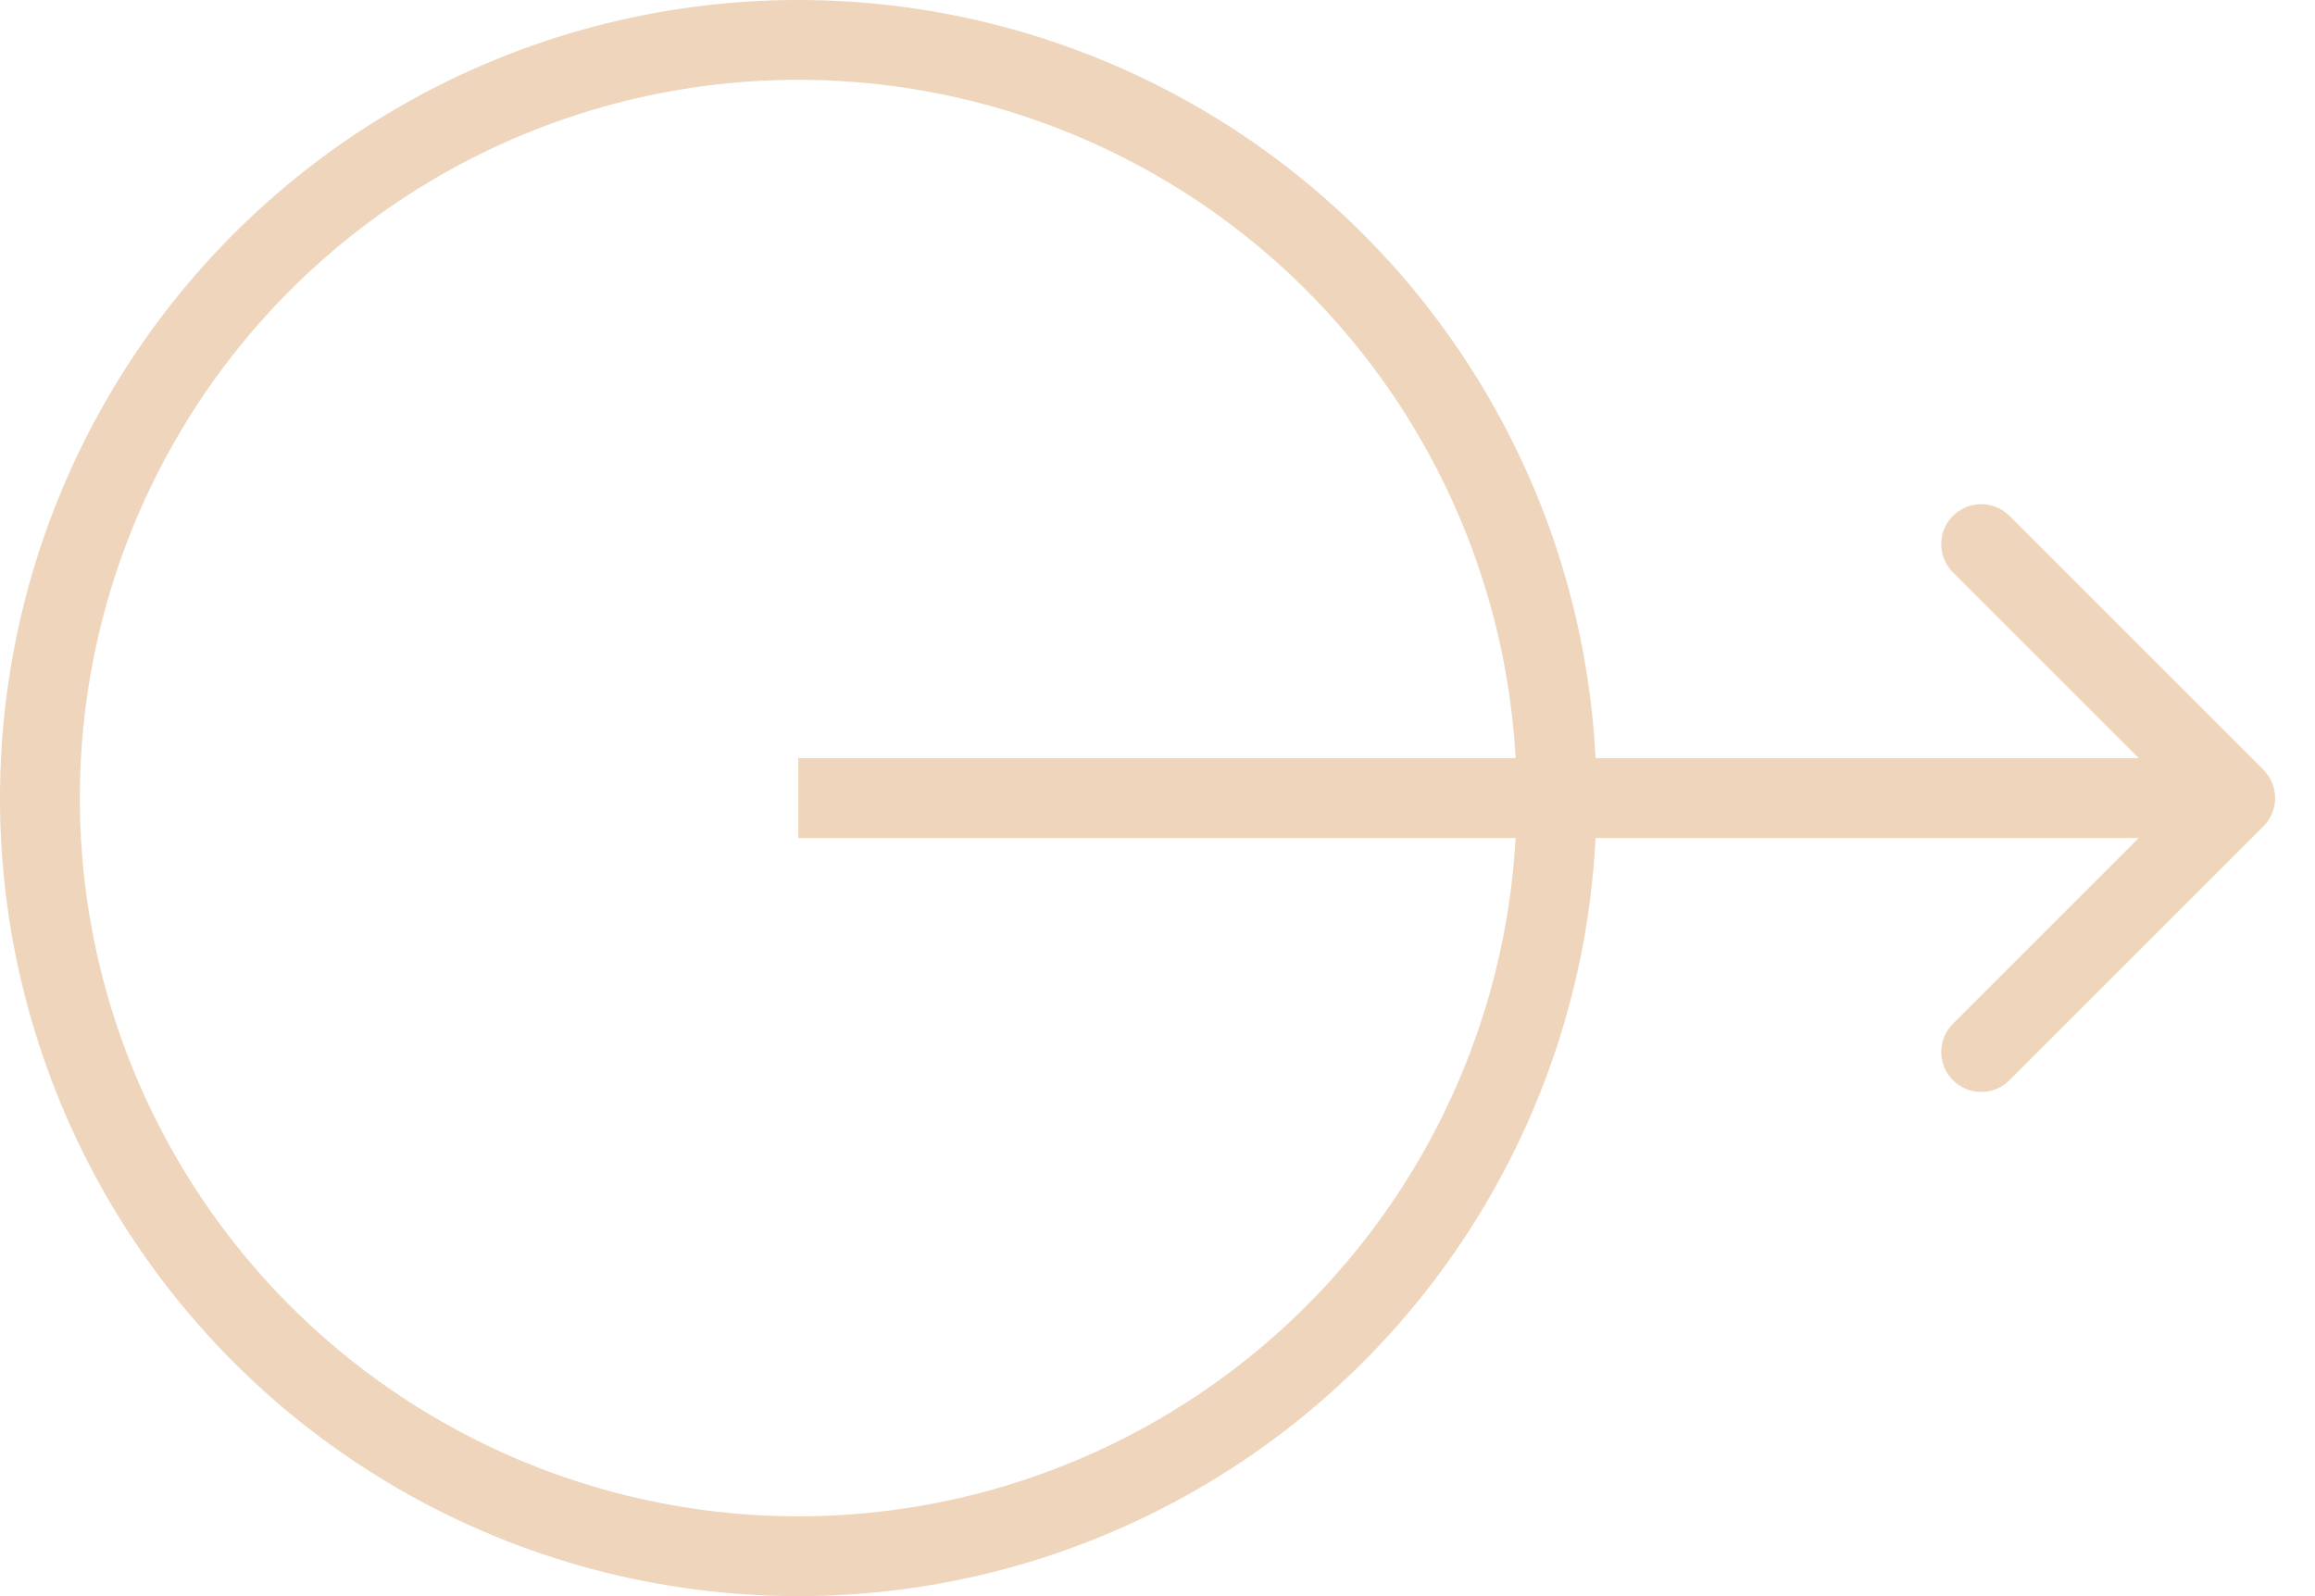
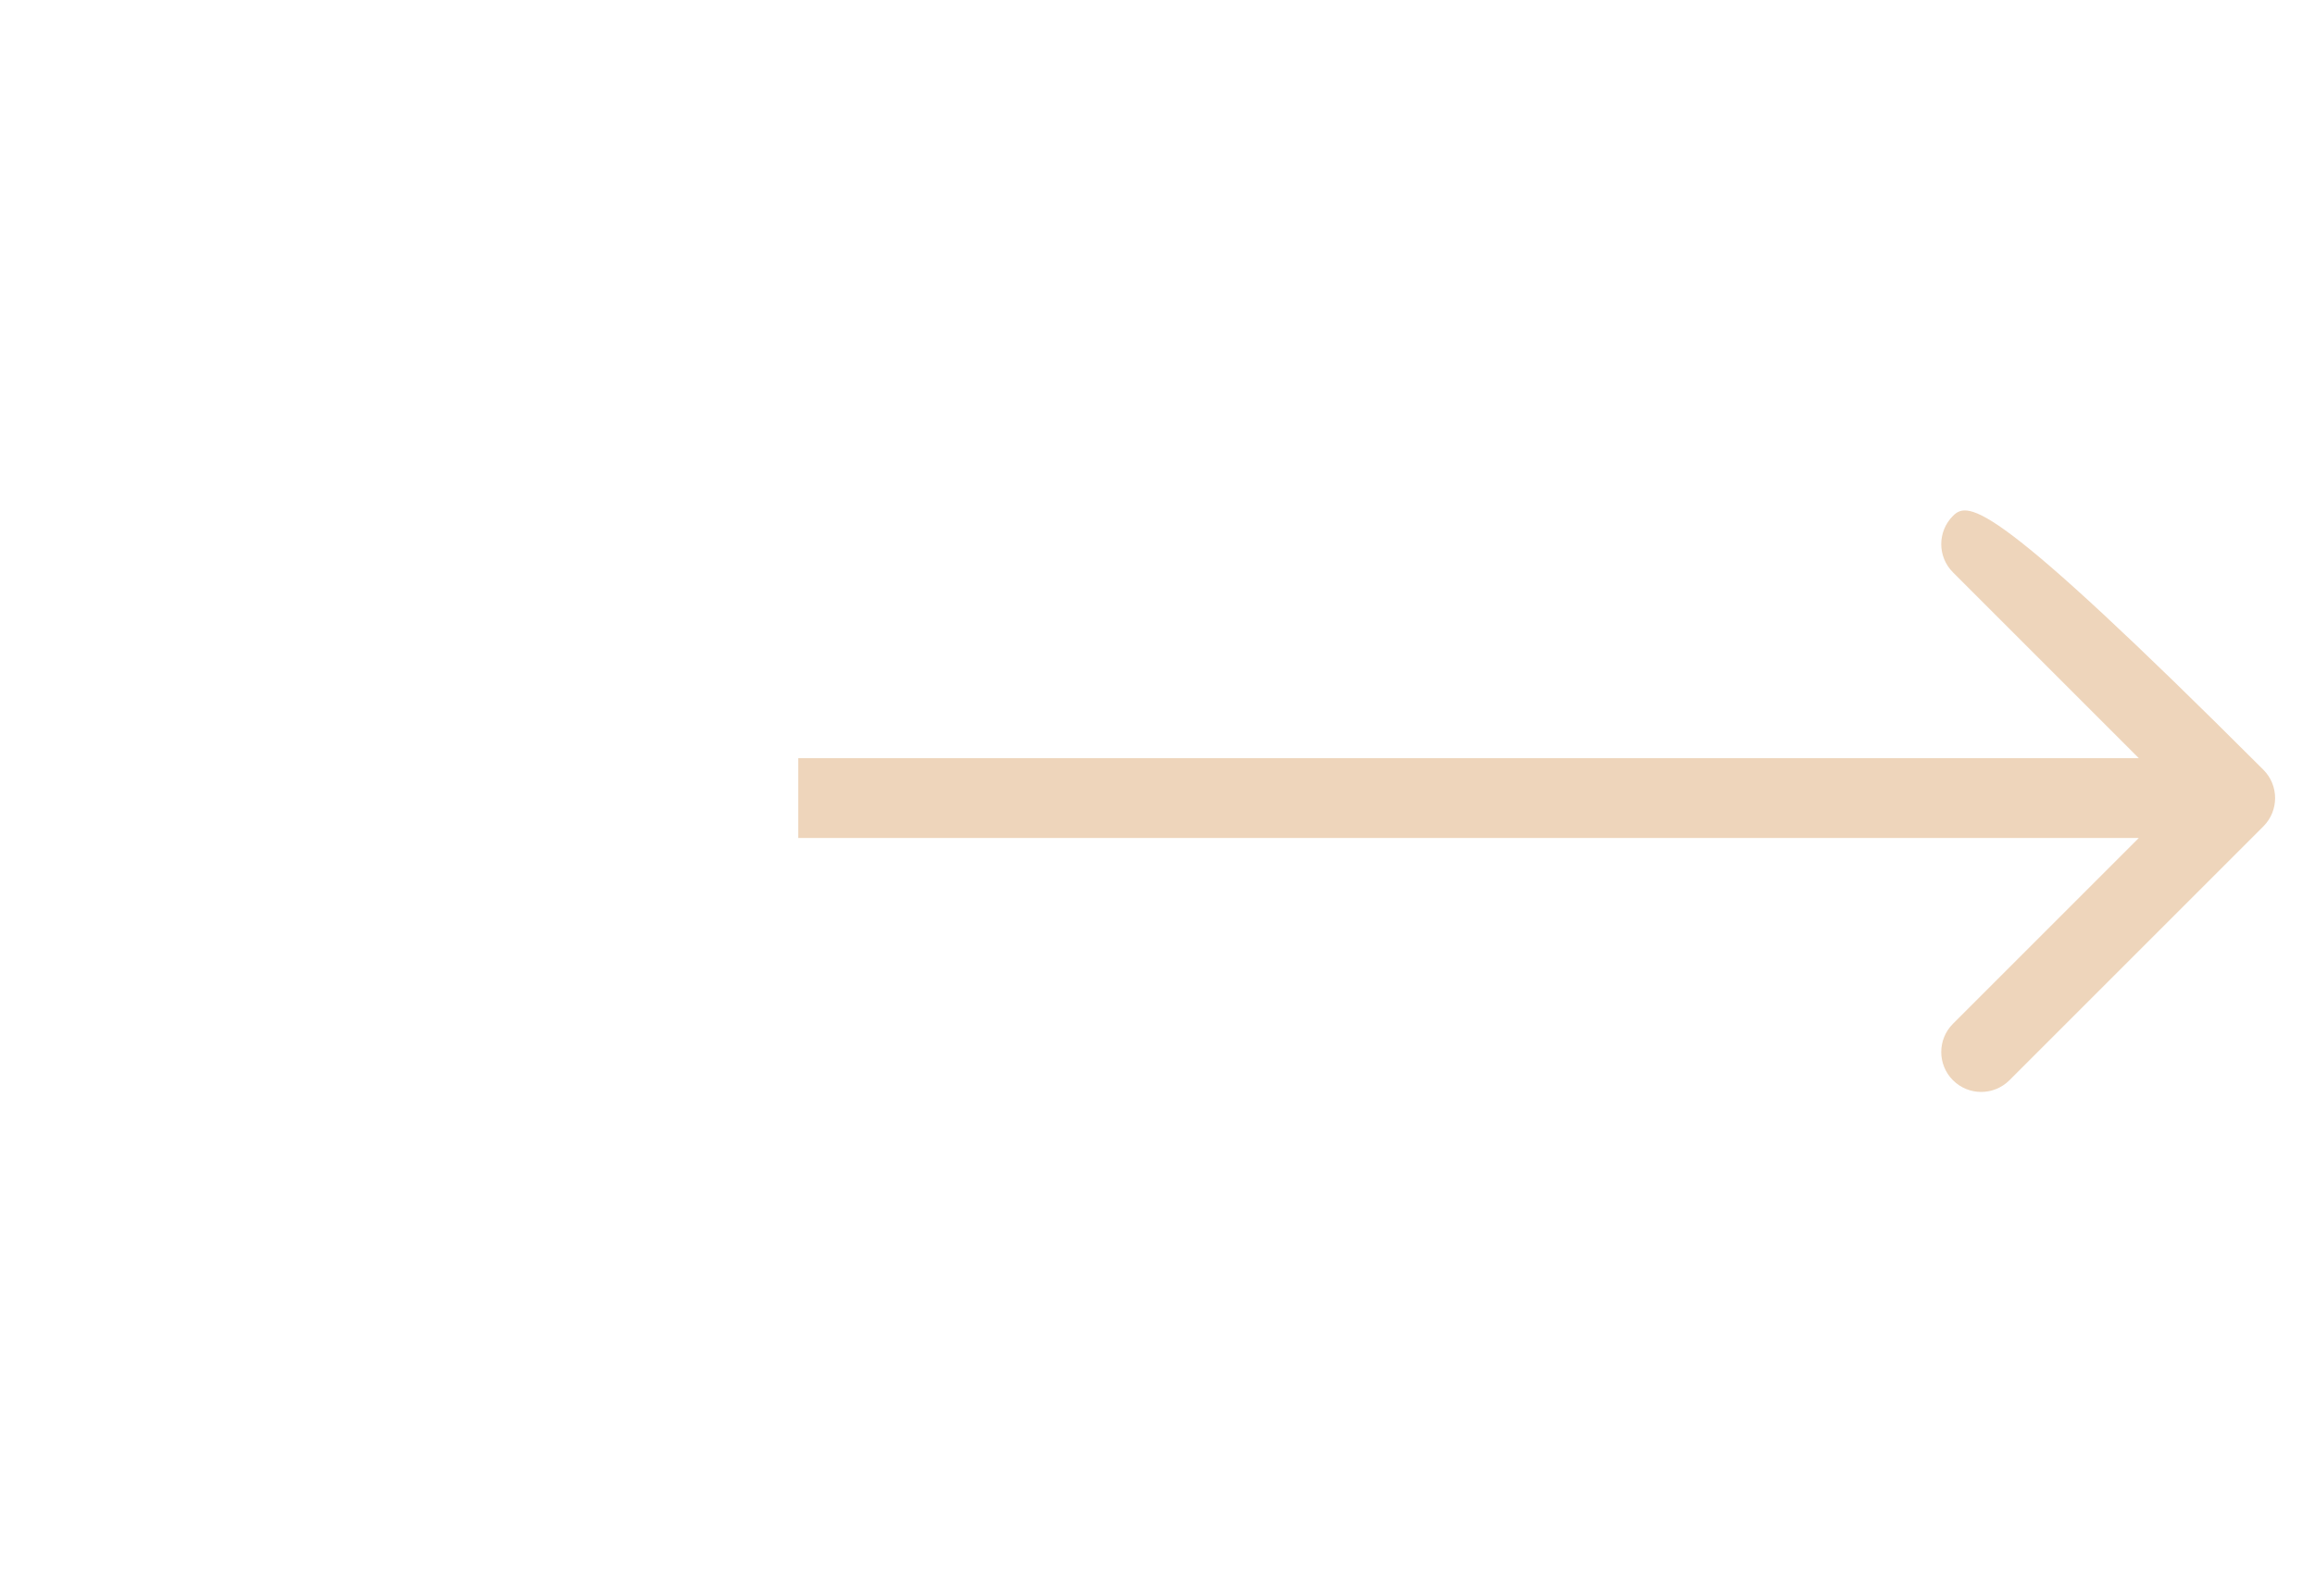
<svg xmlns="http://www.w3.org/2000/svg" width="29" height="20" viewBox="0 0 29 20" fill="none">
-   <path d="M28.354 10.354C28.549 10.158 28.549 9.842 28.354 9.646L25.172 6.464C24.976 6.269 24.66 6.269 24.465 6.464C24.269 6.66 24.269 6.976 24.465 7.172L27.293 10L24.465 12.828C24.269 13.024 24.269 13.34 24.465 13.536C24.66 13.731 24.976 13.731 25.172 13.536L28.354 10.354ZM10 10.5H28V9.5H10V10.5Z" fill="#EED5BB" />
-   <circle cx="10" cy="10" r="9.5" stroke="#EED5BB" />
+   <path d="M28.354 10.354C28.549 10.158 28.549 9.842 28.354 9.646C24.976 6.269 24.66 6.269 24.465 6.464C24.269 6.66 24.269 6.976 24.465 7.172L27.293 10L24.465 12.828C24.269 13.024 24.269 13.34 24.465 13.536C24.66 13.731 24.976 13.731 25.172 13.536L28.354 10.354ZM10 10.5H28V9.5H10V10.5Z" fill="#EED5BB" />
</svg>